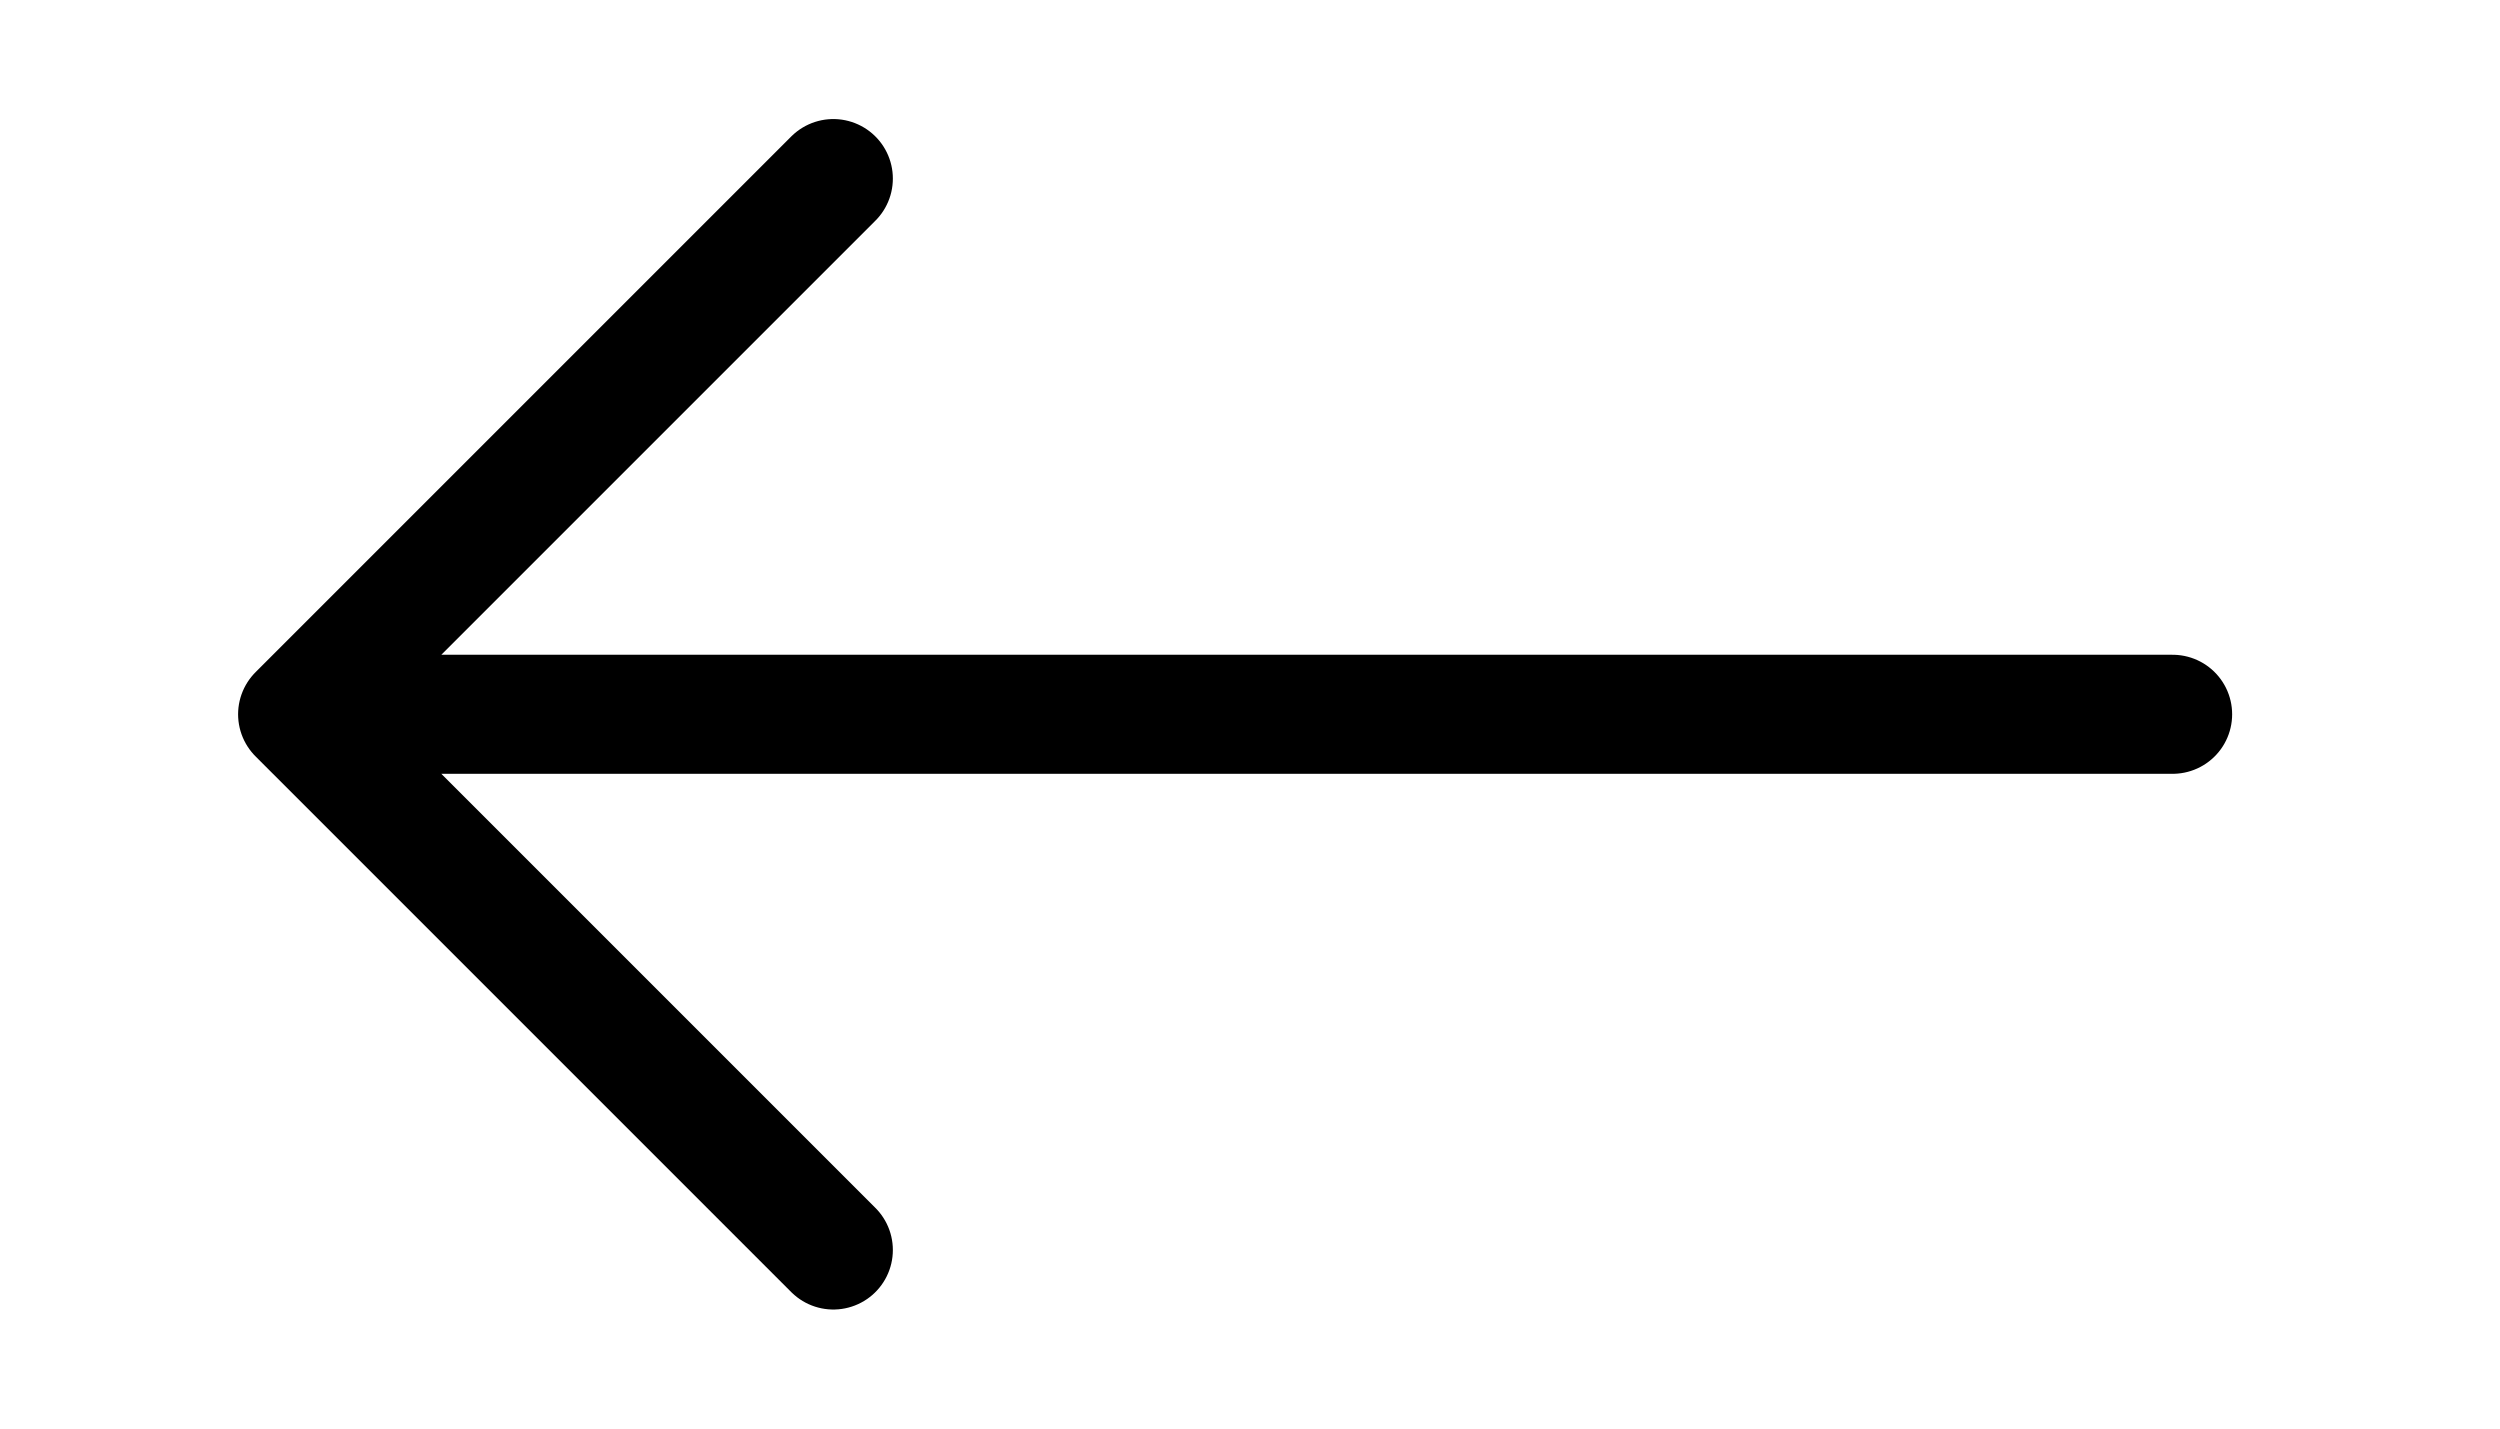
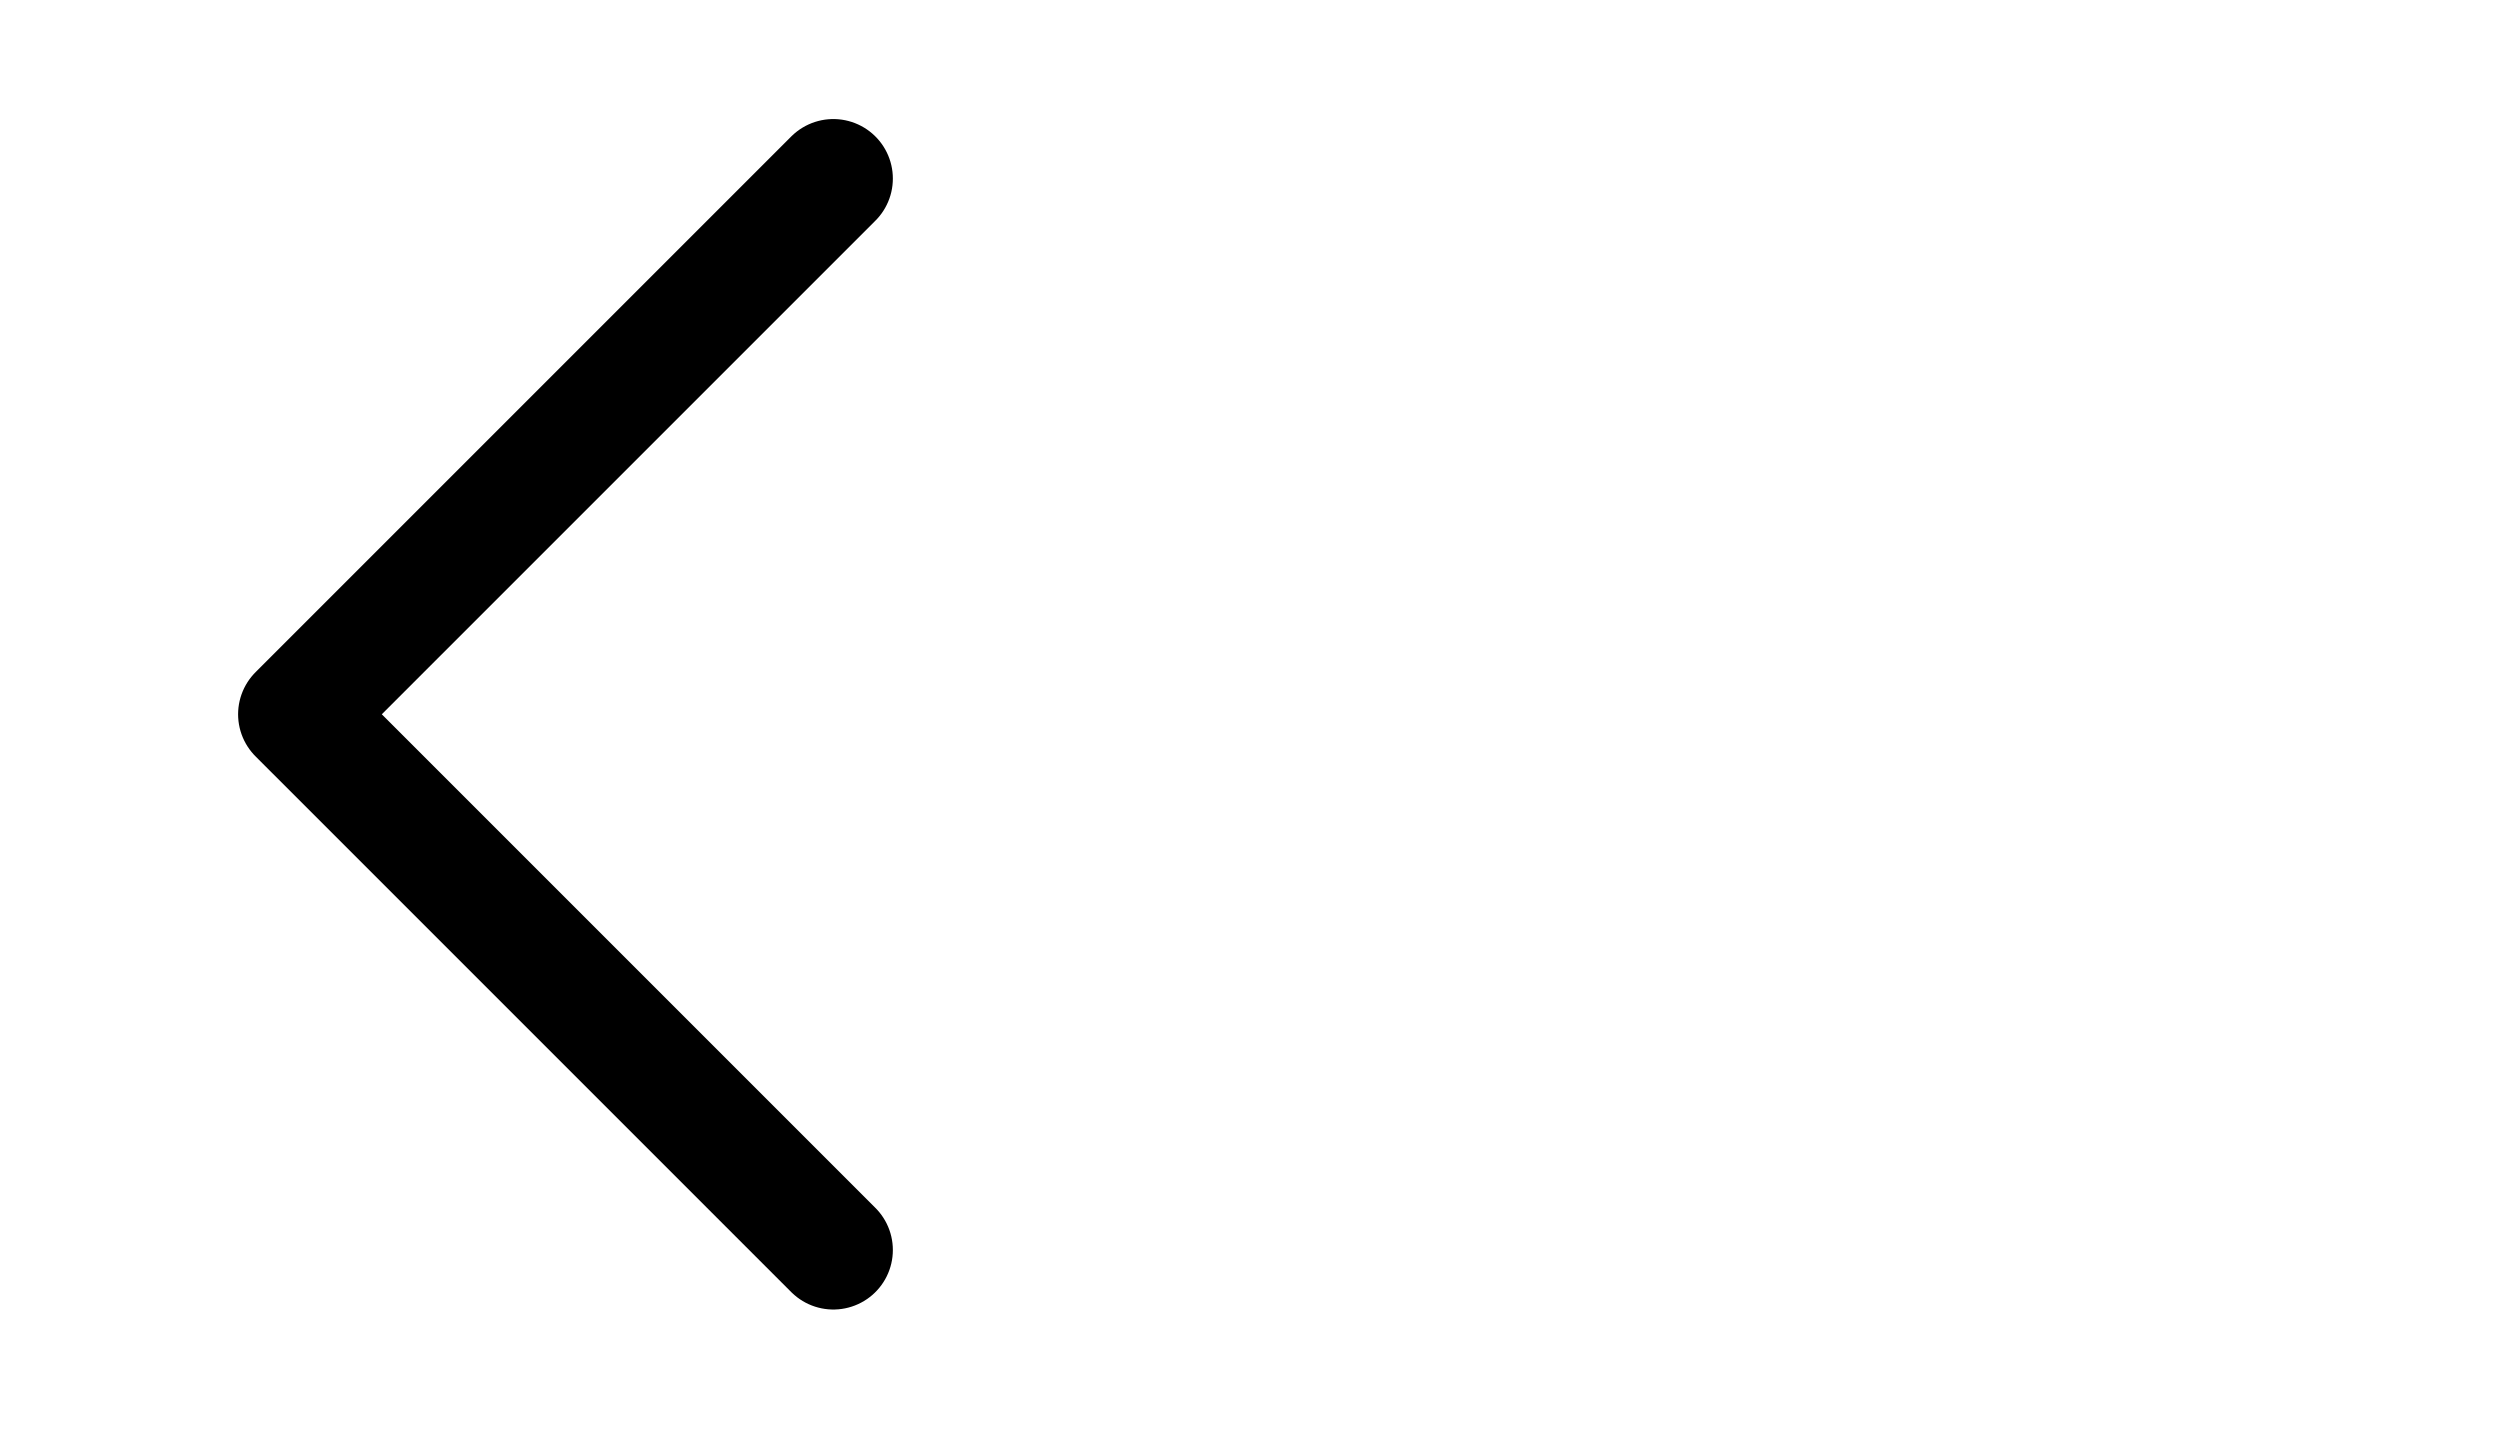
<svg xmlns="http://www.w3.org/2000/svg" width="42" height="24" viewBox="0 0 42 24" fill="none">
-   <path d="M5 12H36.5M5 12L14 21M5 12L14 3" stroke="black" stroke-width="2" stroke-linecap="round" stroke-linejoin="round" />
+   <path d="M5 12M5 12L14 21M5 12L14 3" stroke="black" stroke-width="2" stroke-linecap="round" stroke-linejoin="round" />
</svg>